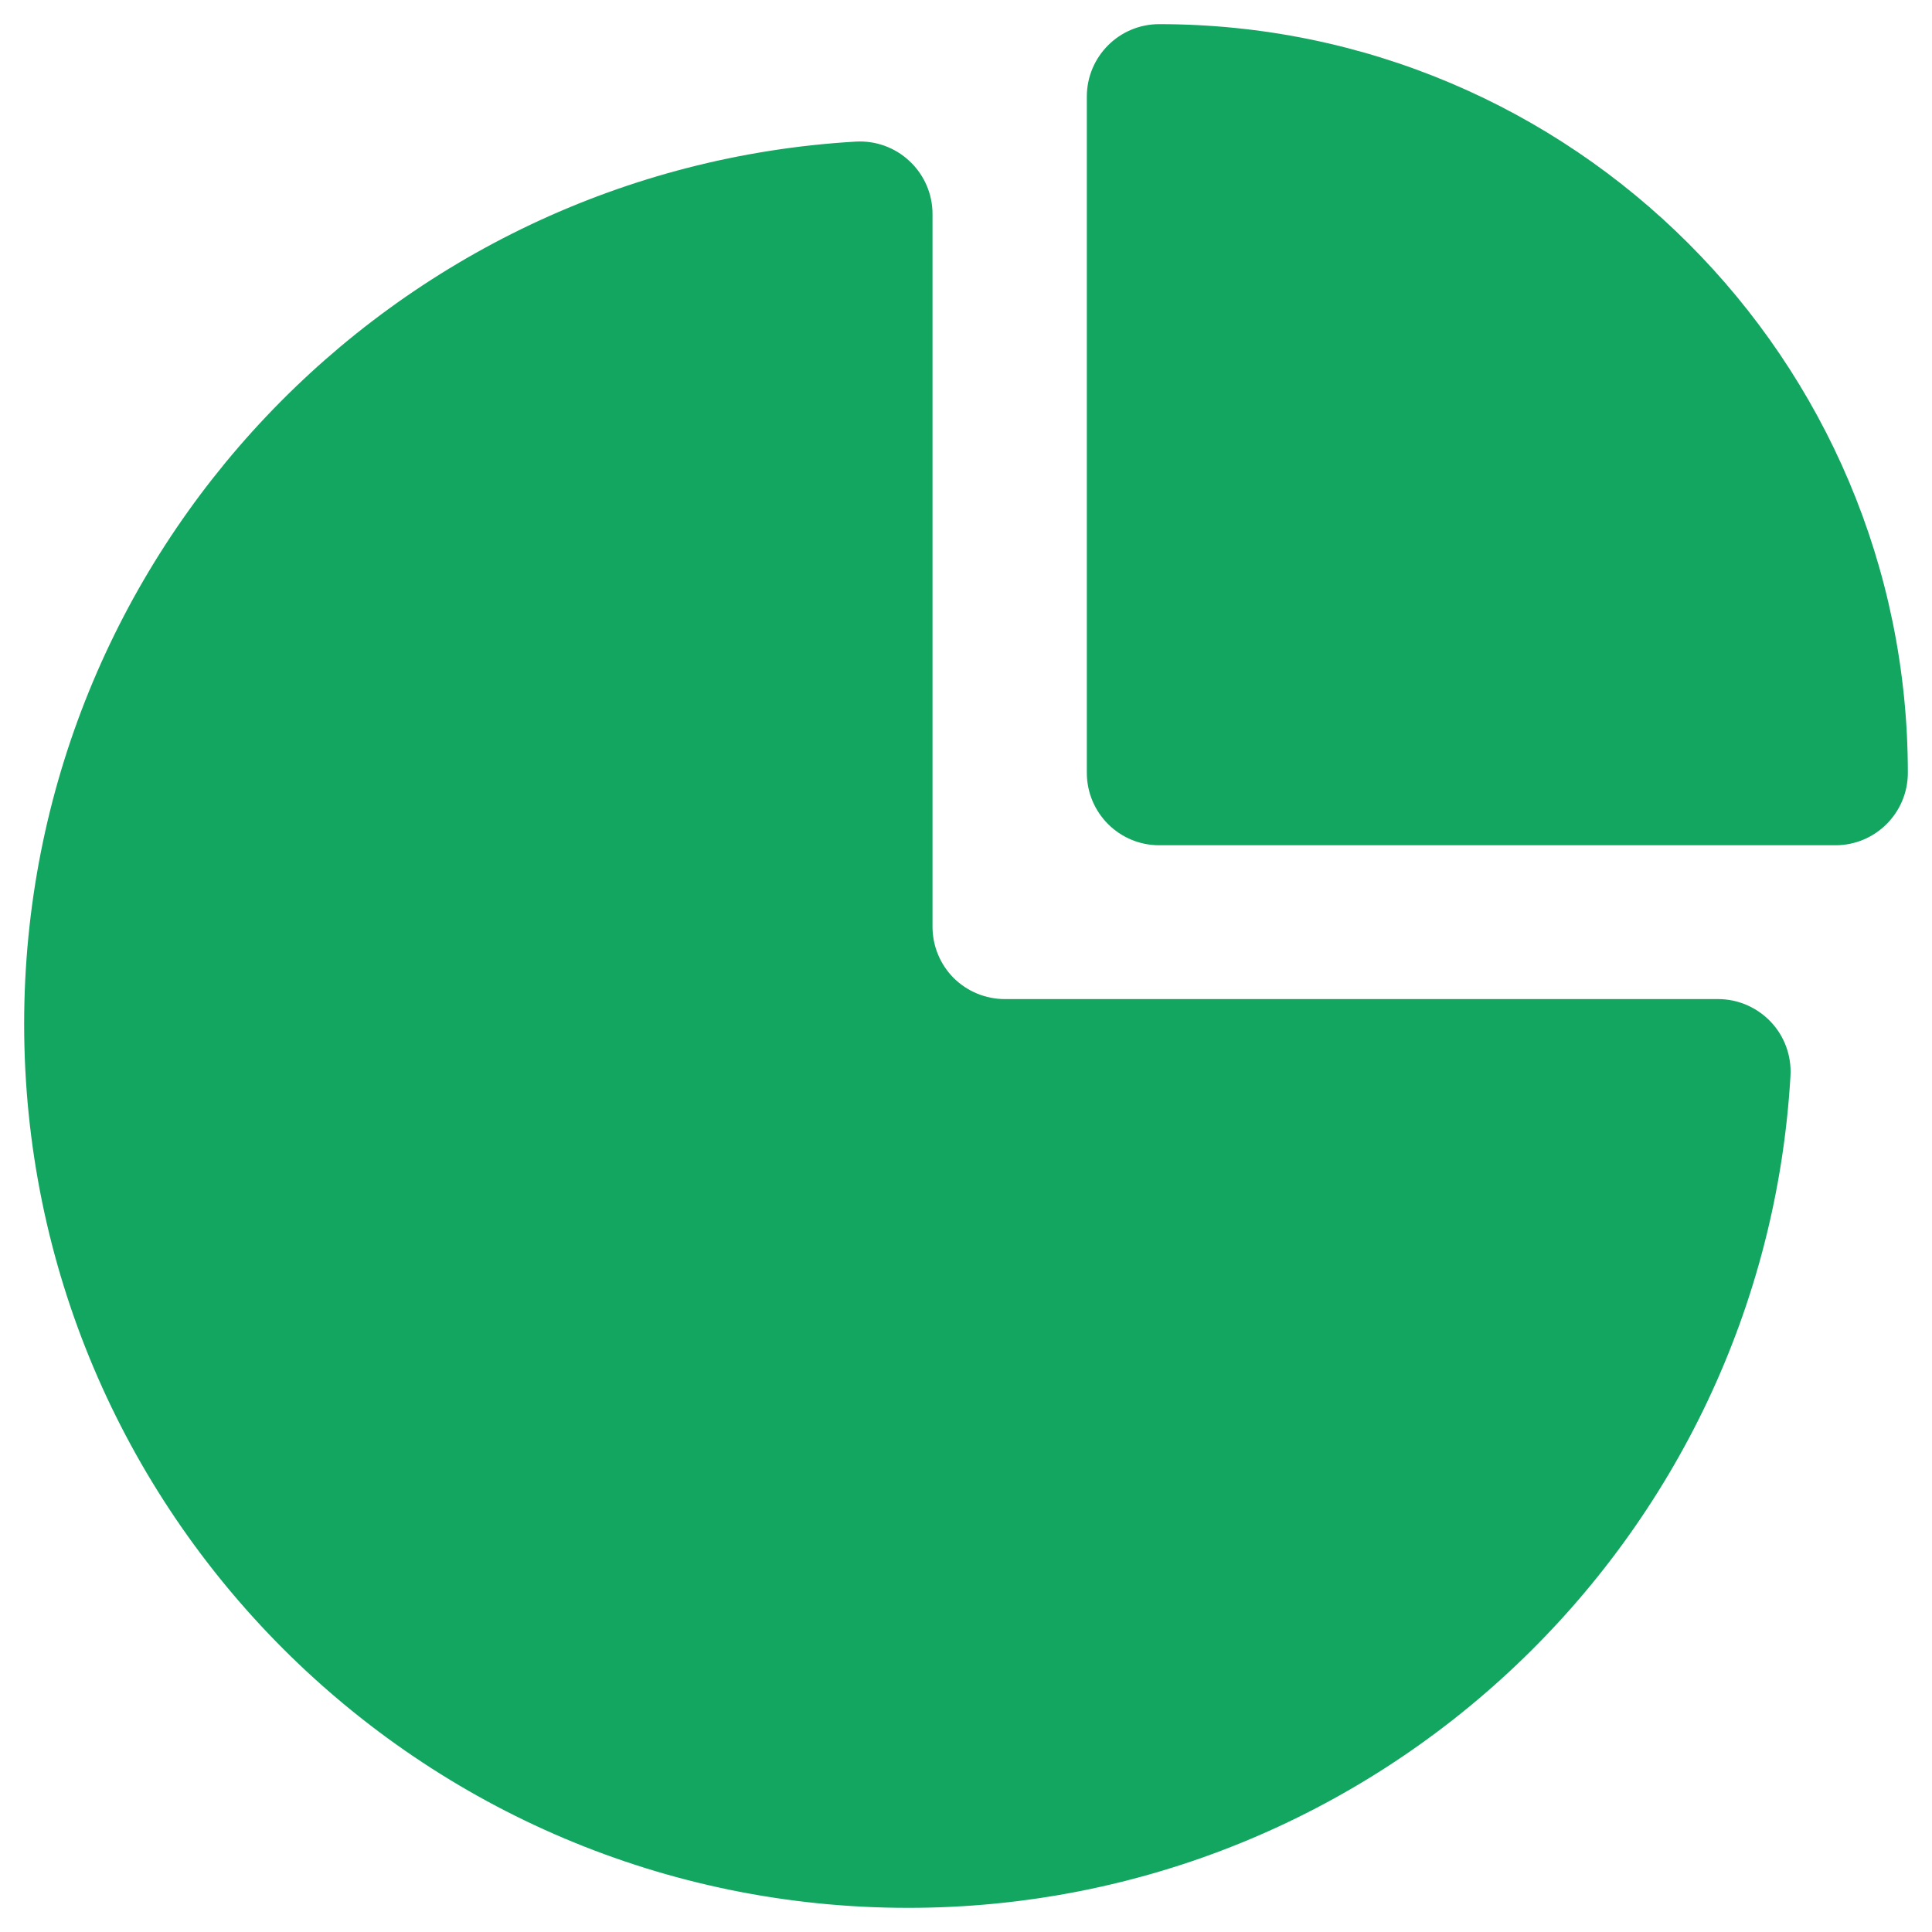
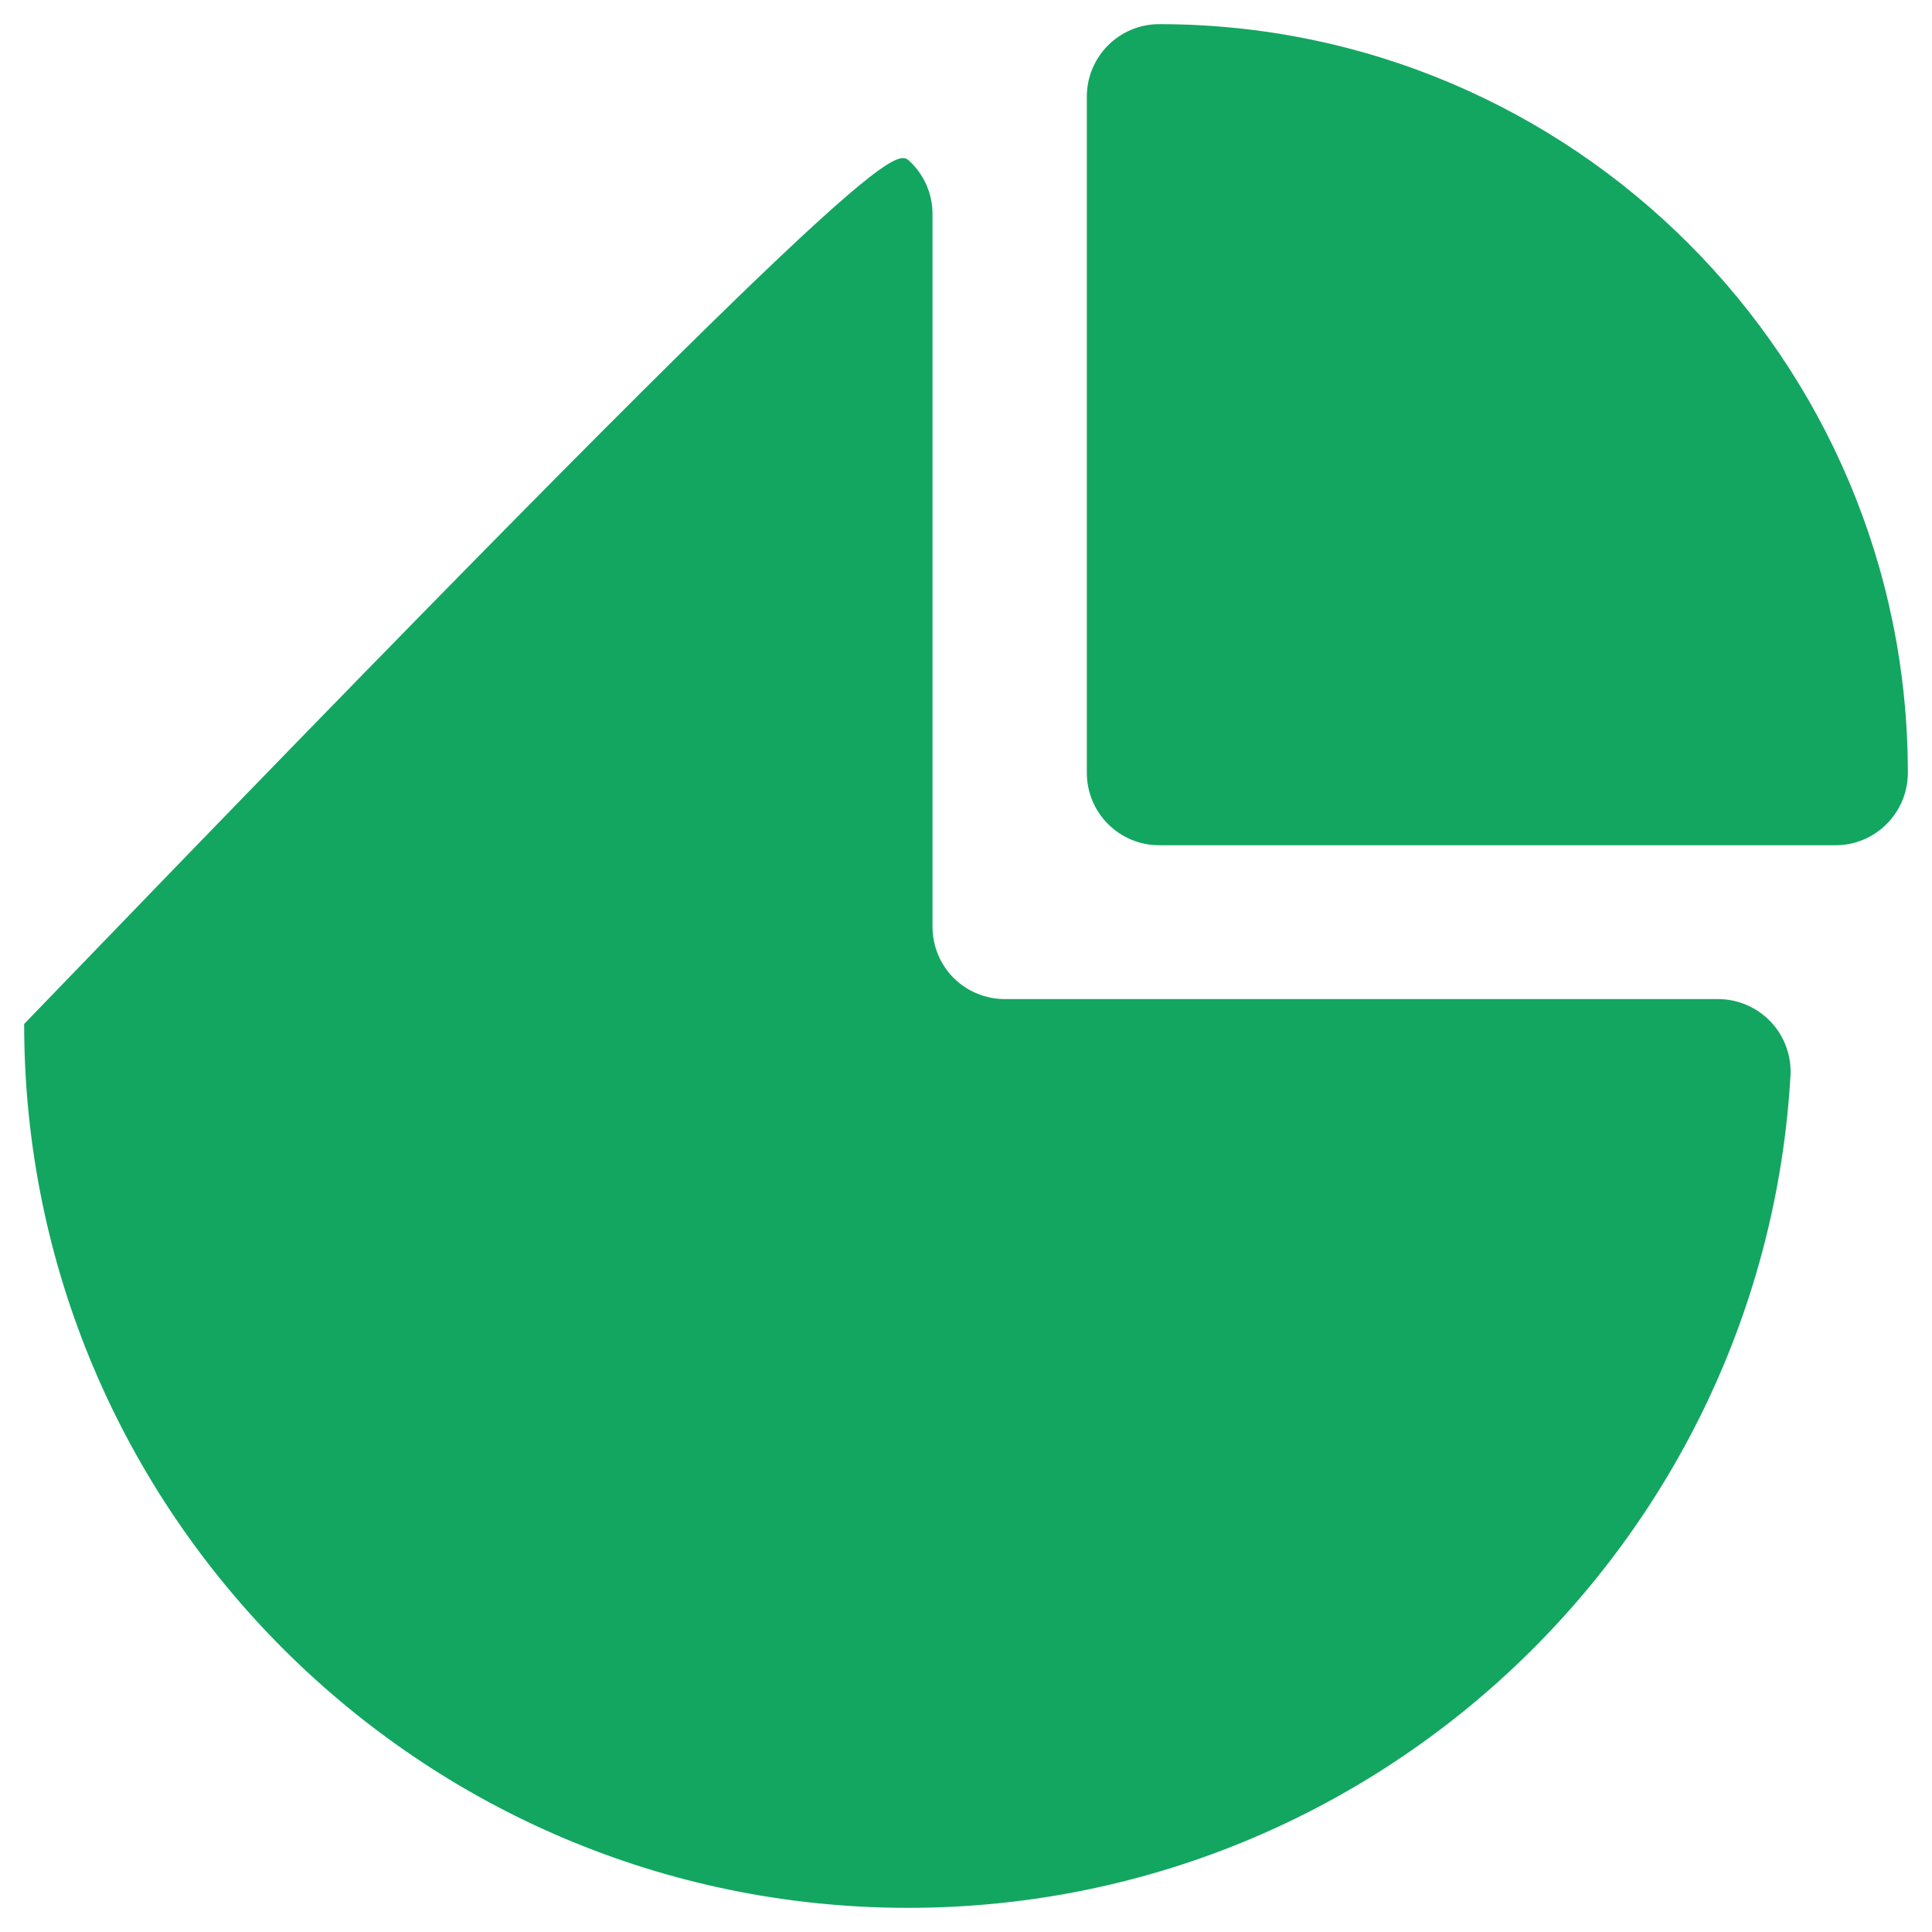
<svg xmlns="http://www.w3.org/2000/svg" width="24" height="24" viewBox="0 0 24 24" fill="none">
-   <path fill-rule="evenodd" clip-rule="evenodd" d="M11.584 11.512C11.584 11.75 11.678 11.979 11.846 12.148C12.016 12.317 12.245 12.411 12.483 12.411H21.343C21.591 12.411 21.827 12.514 21.998 12.694C22.168 12.874 22.256 13.116 22.242 13.364C21.908 19.124 17.125 23.7 11.281 23.7C5.22 23.7 0.3 18.779 0.3 12.72C0.3 6.878 4.872 2.096 10.631 1.759C10.877 1.745 11.12 1.832 11.3 2.003C11.481 2.172 11.584 2.41 11.584 2.657V11.512ZM14.4 0.3C19.534 0.3 23.7 4.467 23.7 9.6C23.7 10.097 23.297 10.5 22.801 10.5H14.4C13.903 10.5 13.501 10.097 13.501 9.6V1.2C13.501 0.703 13.903 0.3 14.4 0.3Z" fill="#13A661" />
+   <path fill-rule="evenodd" clip-rule="evenodd" d="M11.584 11.512C11.584 11.75 11.678 11.979 11.846 12.148C12.016 12.317 12.245 12.411 12.483 12.411H21.343C21.591 12.411 21.827 12.514 21.998 12.694C22.168 12.874 22.256 13.116 22.242 13.364C21.908 19.124 17.125 23.7 11.281 23.7C5.22 23.7 0.3 18.779 0.3 12.72C10.877 1.745 11.12 1.832 11.3 2.003C11.481 2.172 11.584 2.41 11.584 2.657V11.512ZM14.4 0.3C19.534 0.3 23.7 4.467 23.7 9.6C23.7 10.097 23.297 10.5 22.801 10.5H14.4C13.903 10.5 13.501 10.097 13.501 9.6V1.2C13.501 0.703 13.903 0.3 14.4 0.3Z" fill="#13A661" />
</svg>